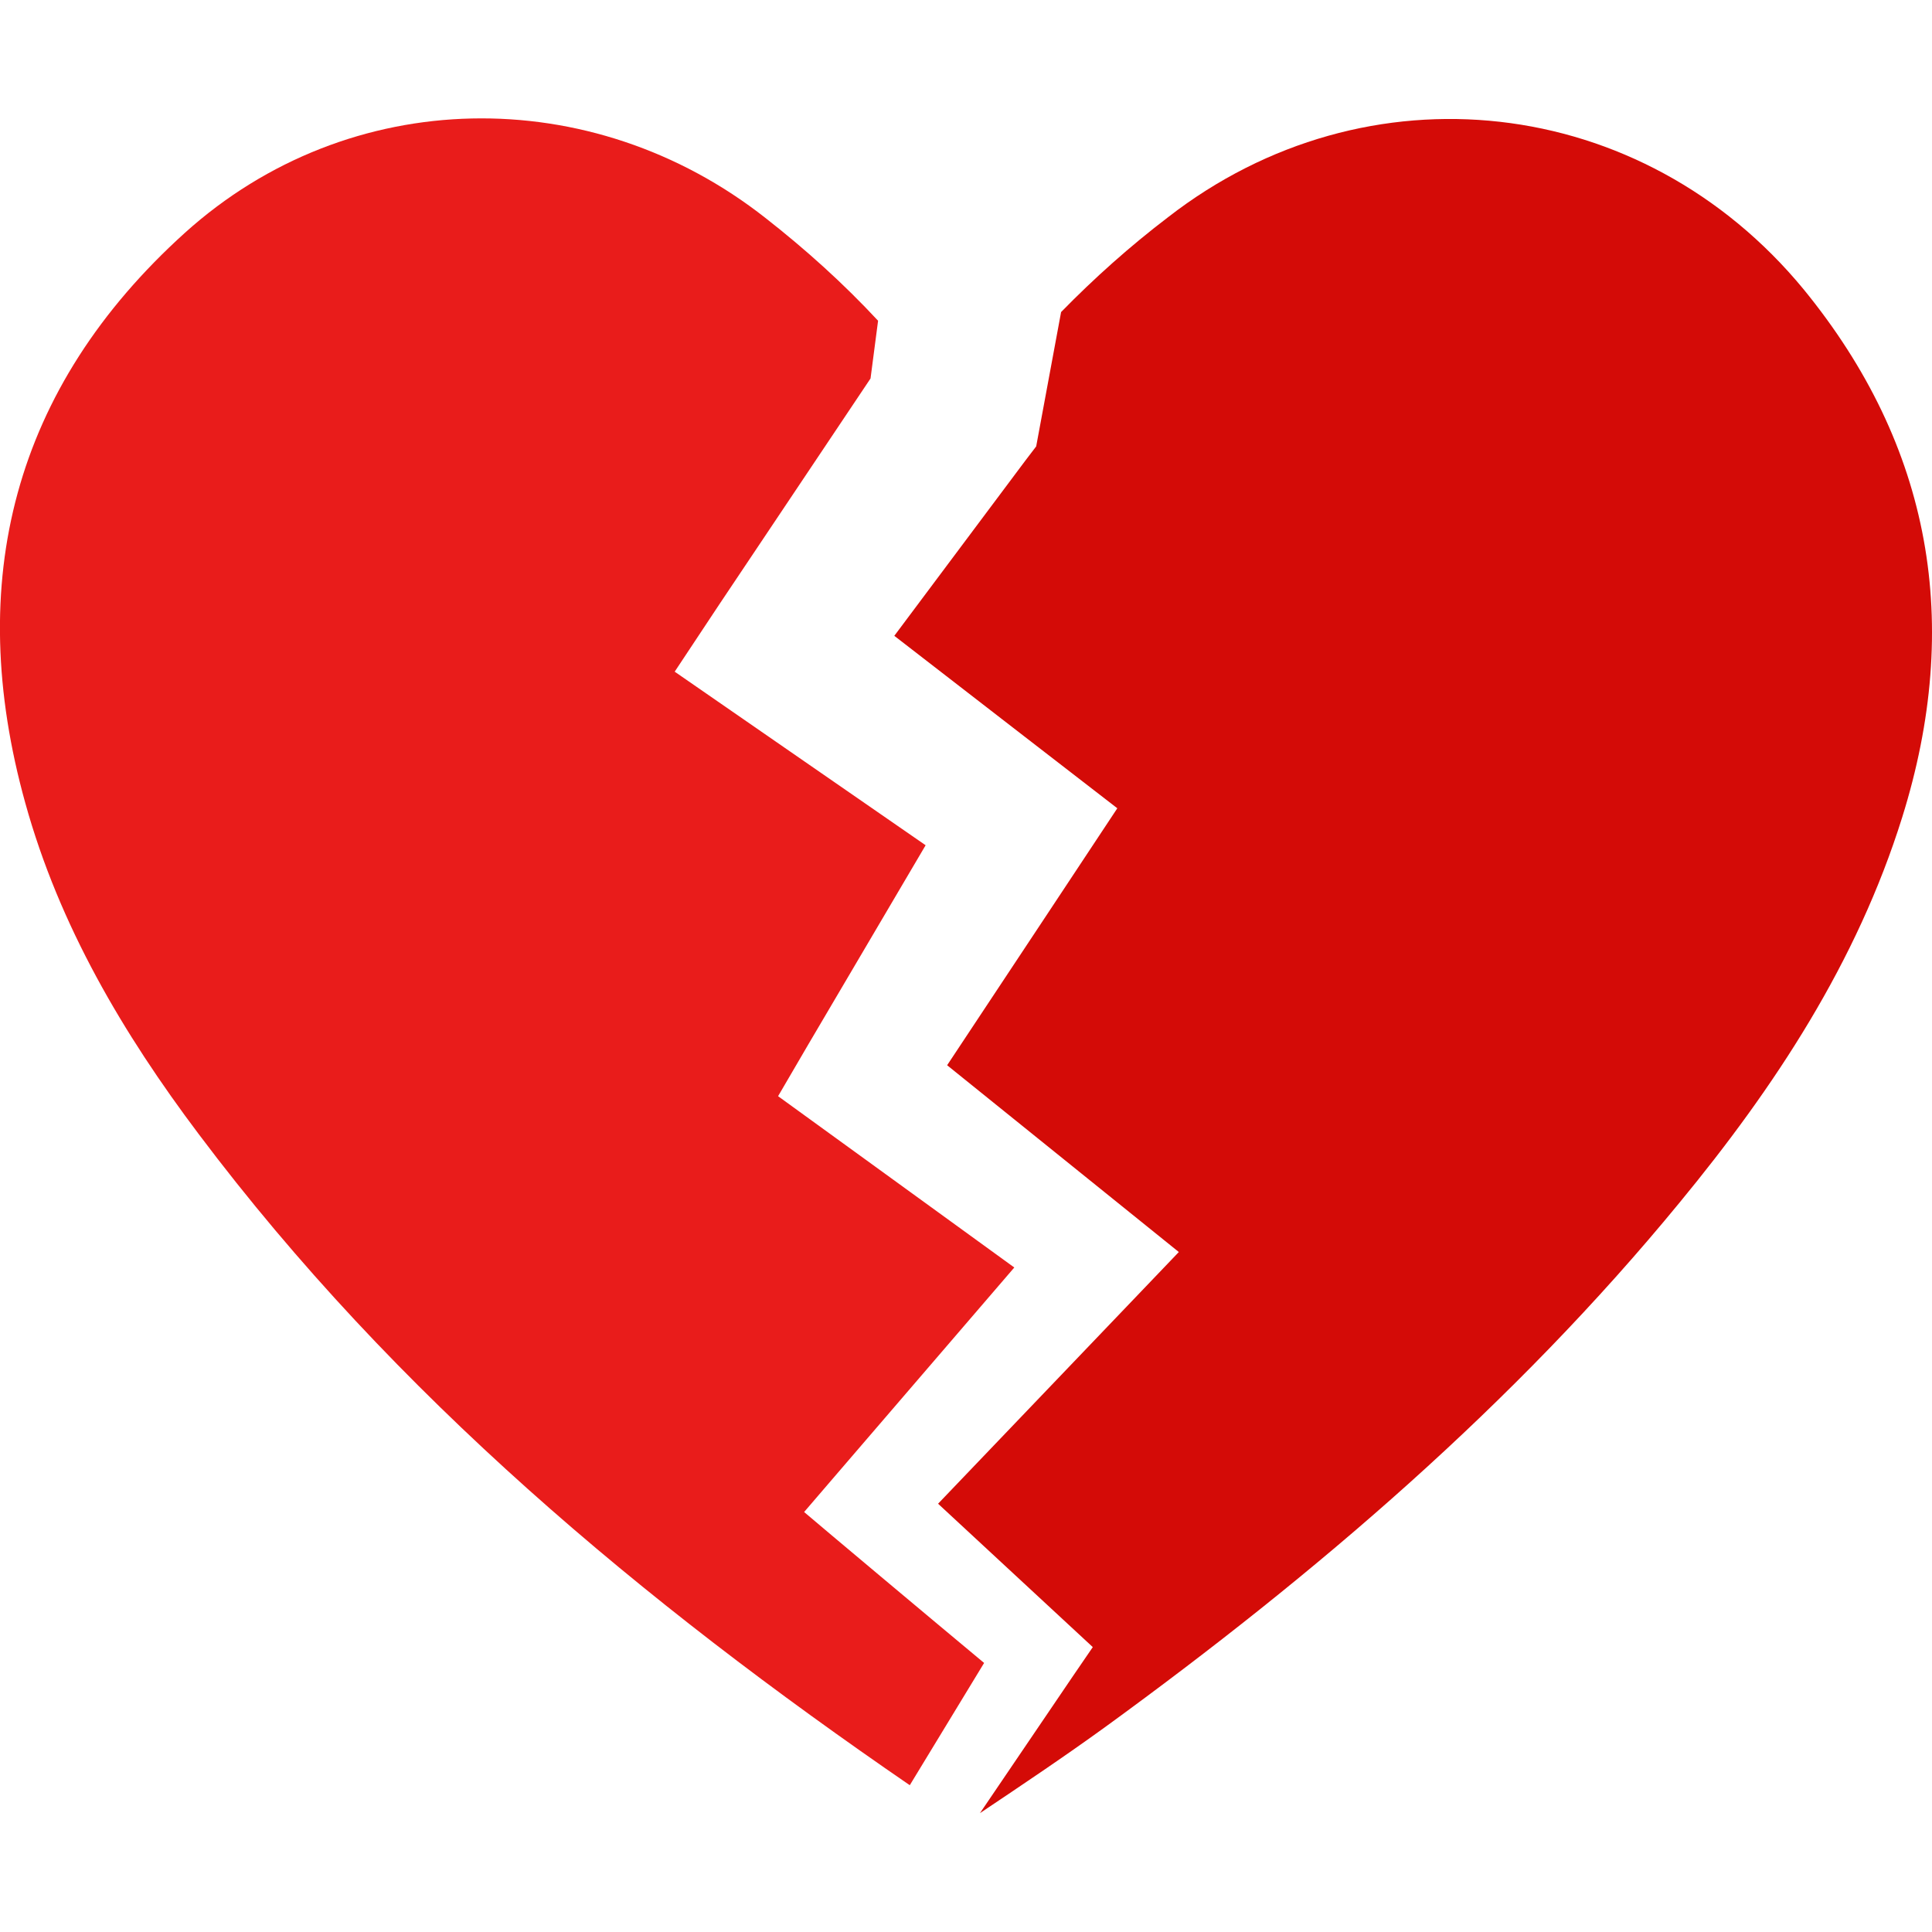
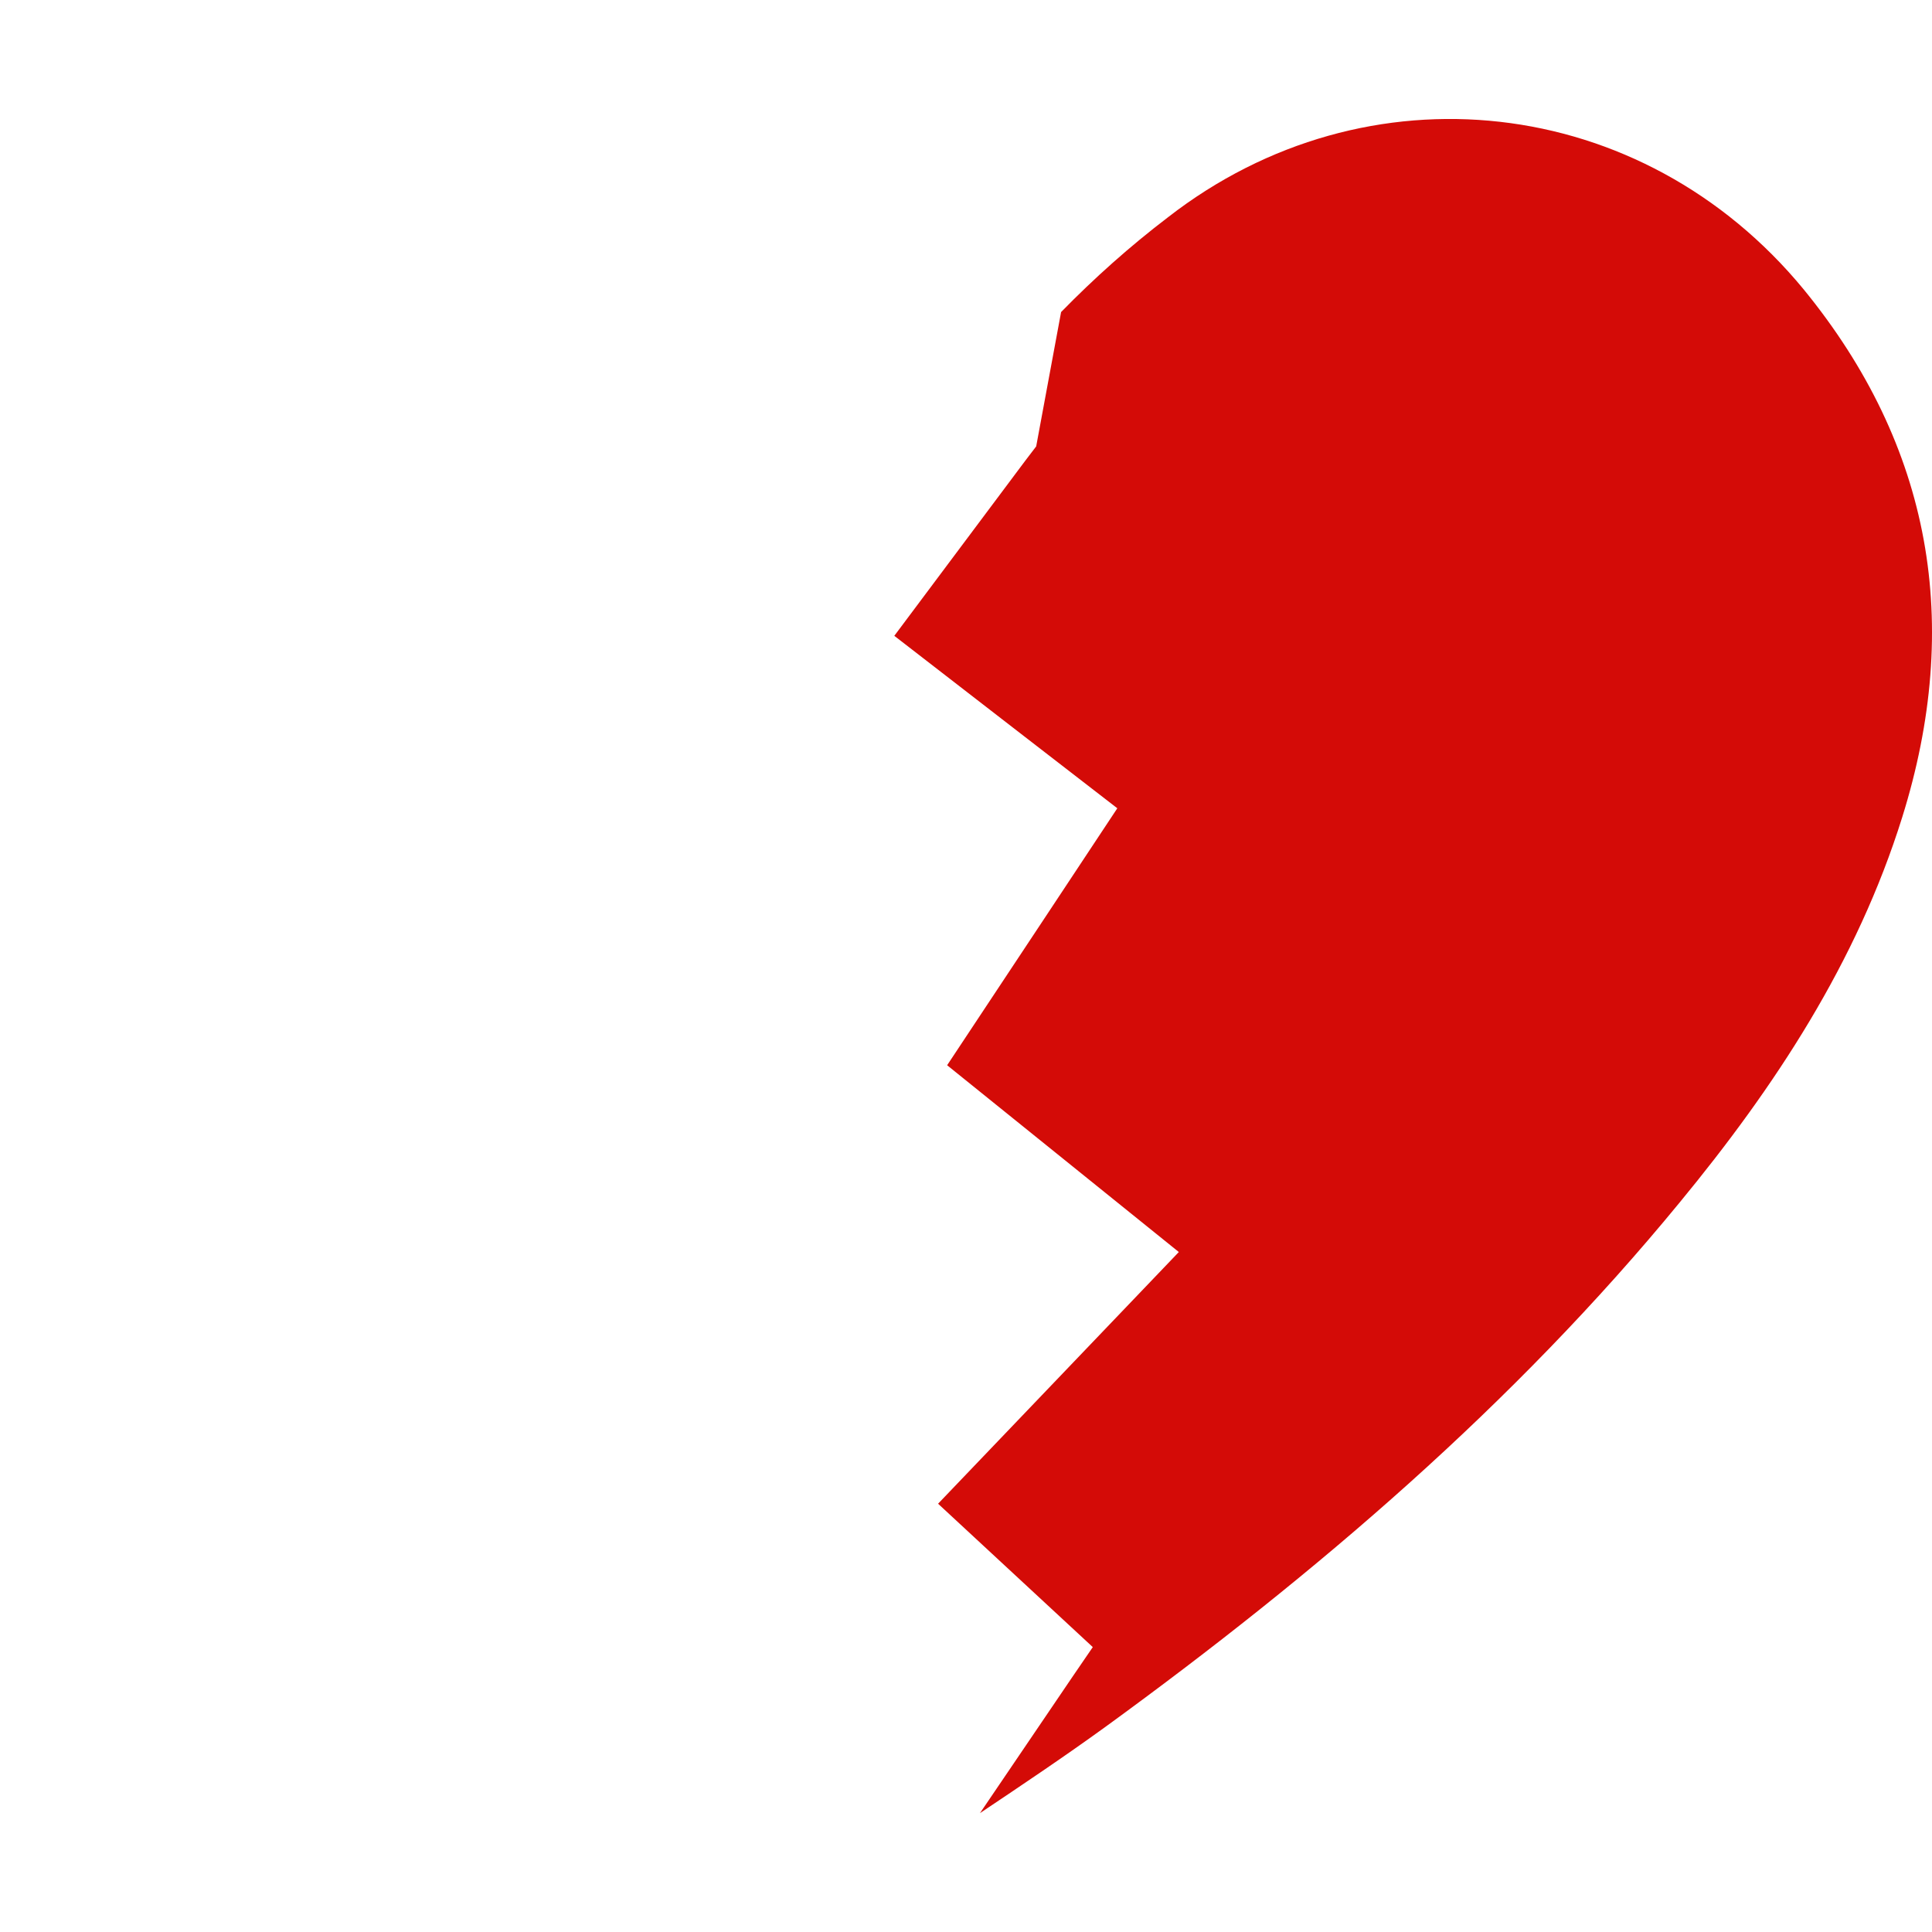
<svg xmlns="http://www.w3.org/2000/svg" id="Layer_1" height="512" viewBox="0 0 512 512" width="512">
  <g id="Layer_2_00000136372866248515761160000000047194452286783390_">
    <g id="heart_broken">
-       <path d="m260.8 440.7-19.7 32.4c-70.8-48.6-136.3-103.2-188.4-172.5-20.1-26.7-37-55.3-46-87.8-16.3-58.6-3.2-110 42.3-151.1 43.6-39.3 107.8-40.2 153.9-3.9 10.6 8.3 20.6 17.3 29.8 27.2l-2 15.3-40.1 59.9-11.8 17.8c8.4 5.8 44.8 31 66.5 46l-31.1 52.8-8 13.7c5.5 4 42.1 30.5 62.6 45.4l-47.2 54.9-8.5 9.9c4.8 4.1 33.4 28.1 47.7 40z" fill="#e91c1b" />
      <path d="m504.1 216.6c-12 38.4-33.7 71.4-59 102.1-44 53.6-96.3 98.3-152.1 138.9-10.9 7.9-22.1 15.4-33.3 22.9l24.7-36.4 5.2-7.6-41-38 52.9-55.3 10.9-11.4-12.9-10.4-48.5-39.1c14.3-21.6 40.7-61.4 45.1-68.1-6.9-5.3-38.4-29.7-59.1-45.7l34.7-46.4 2.9-3.8 6.6-35.6c8.8-9 18.2-17.4 28.3-25.1 52.7-41 125.7-32.9 168.5 19.1 34 41.6 42.1 88.7 26.1 139.9z" fill="#d40b07" />
    </g>
  </g>
</svg>